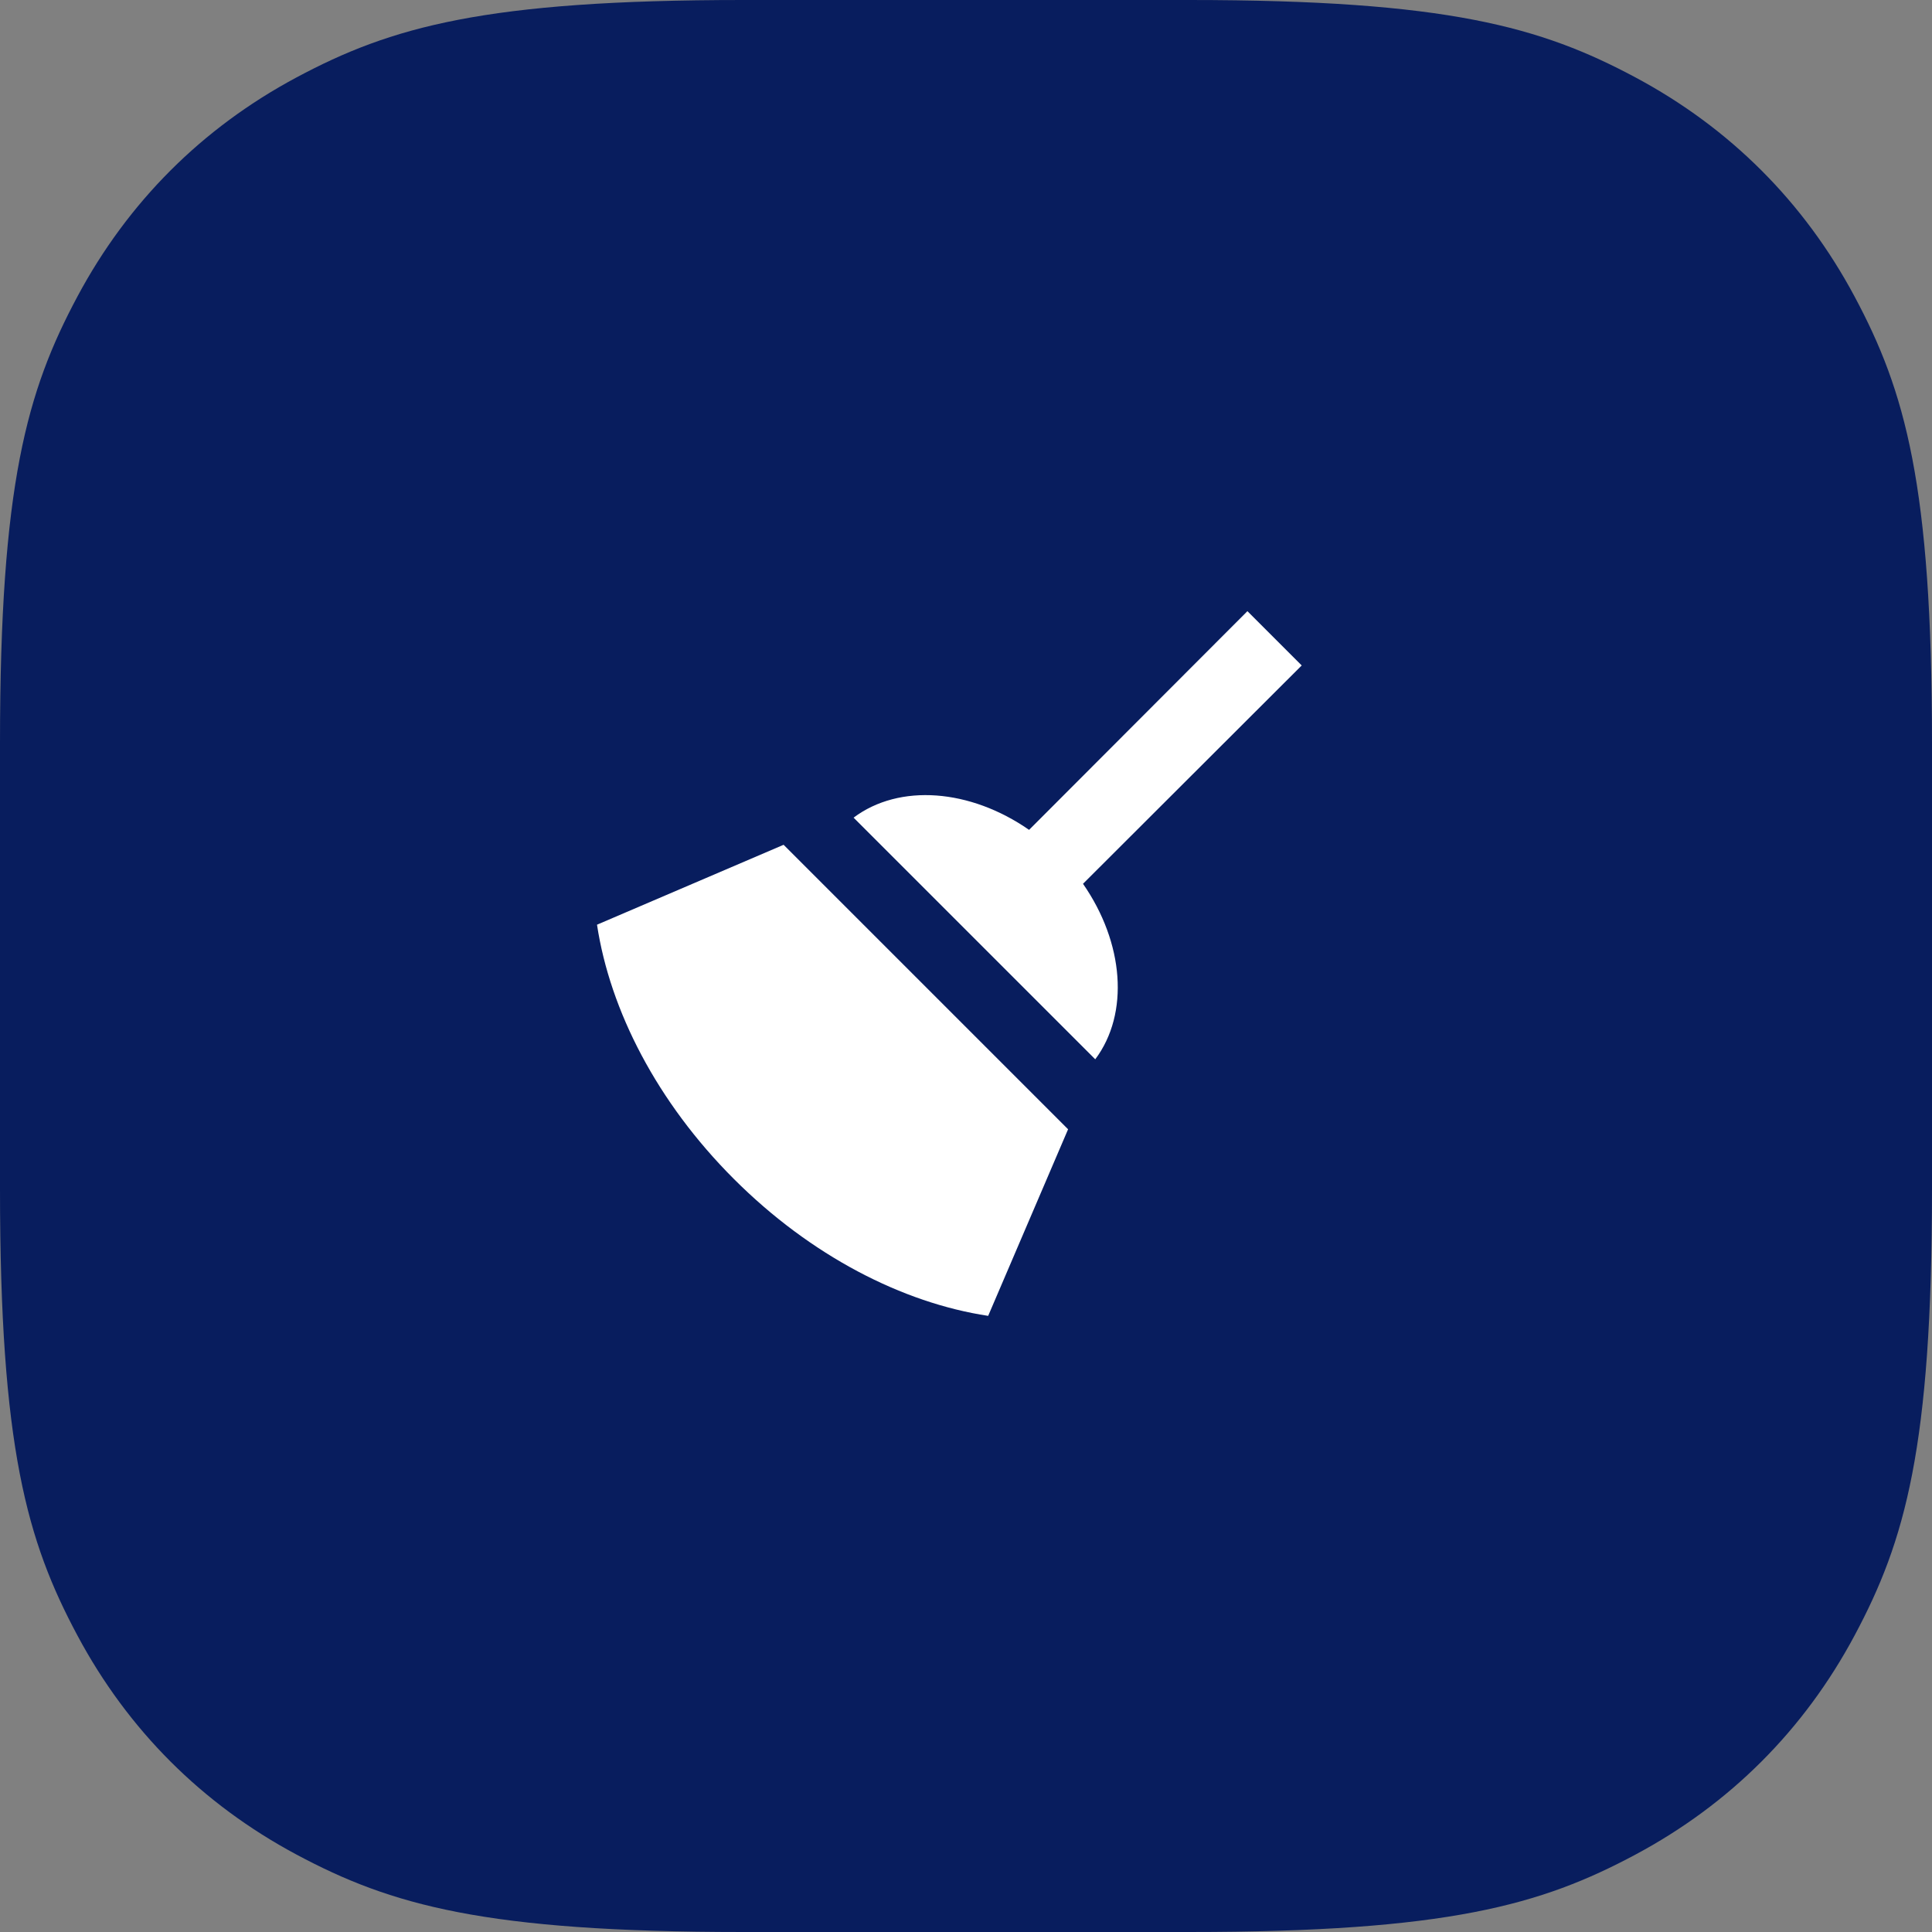
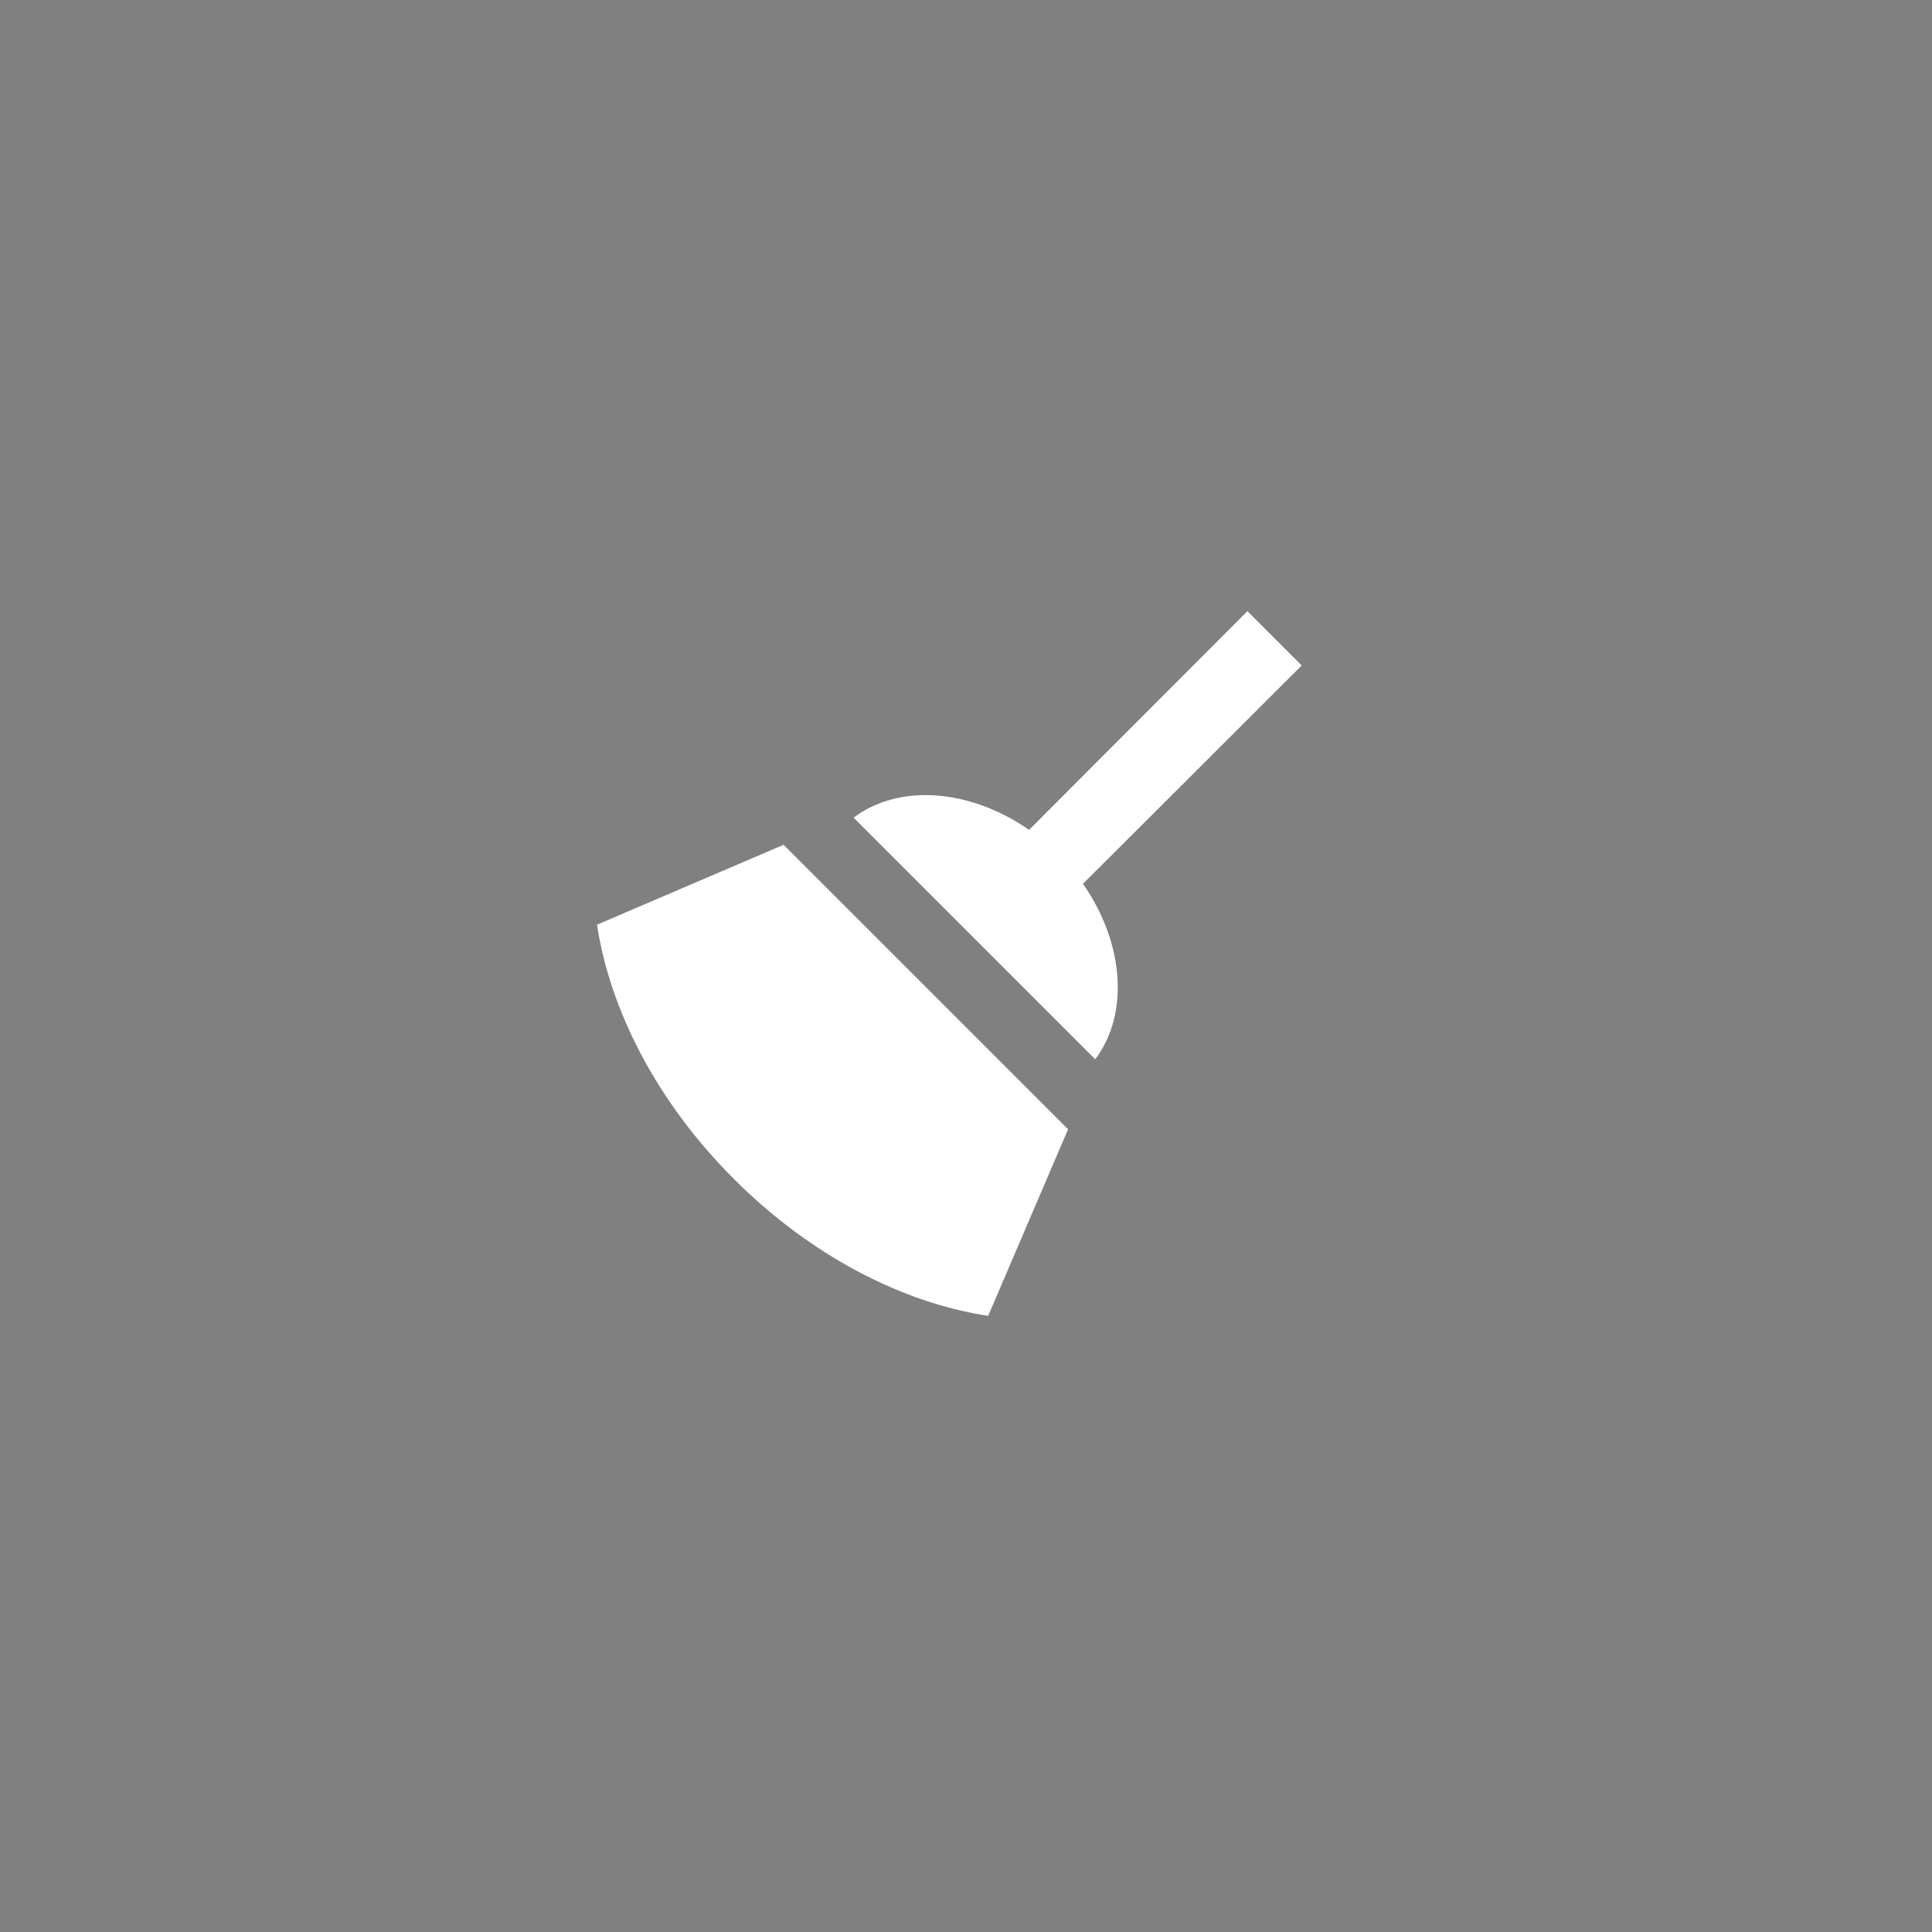
<svg xmlns="http://www.w3.org/2000/svg" width="80" height="80" viewBox="0 0 80 80" fill="none">
  <rect x="0" y="0" width="80" height="80" fill="#808080" stroke="none" />
-   <path fill-rule="evenodd" clip-rule="evenodd" d="M30.767 0L49.233 0C59.932 0 63.811 1.114 67.722 3.206C71.633 5.297 74.703 8.367 76.794 12.278C78.886 16.189 80 20.068 80 30.767V49.233C80 59.932 78.886 63.811 76.794 67.722C74.703 71.633 71.633 74.703 67.722 76.794C63.811 78.886 59.932 80 49.233 80H30.767C20.068 80 16.189 78.886 12.278 76.794C8.367 74.703 5.297 71.633 3.206 67.722C1.114 63.811 0 59.932 0 49.233L0 30.767C0 20.068 1.114 16.189 3.206 12.278C5.297 8.367 8.367 5.297 12.278 3.206C16.189 1.114 20.068 0 30.767 0Z" fill="#081D5E" />
  <path d="M51.653 25.307L53.901 27.555L44.845 36.596C46.539 39.034 46.776 41.963 45.352 43.863L35.345 33.857C37.245 32.432 40.174 32.669 42.612 34.363L51.653 25.307V25.307ZM30.389 48.819C27.206 45.637 25.259 41.837 24.721 38.29L32.447 34.981L44.227 46.761L40.918 54.487C37.371 53.949 33.572 52.002 30.389 48.819Z" fill="white" />
</svg>